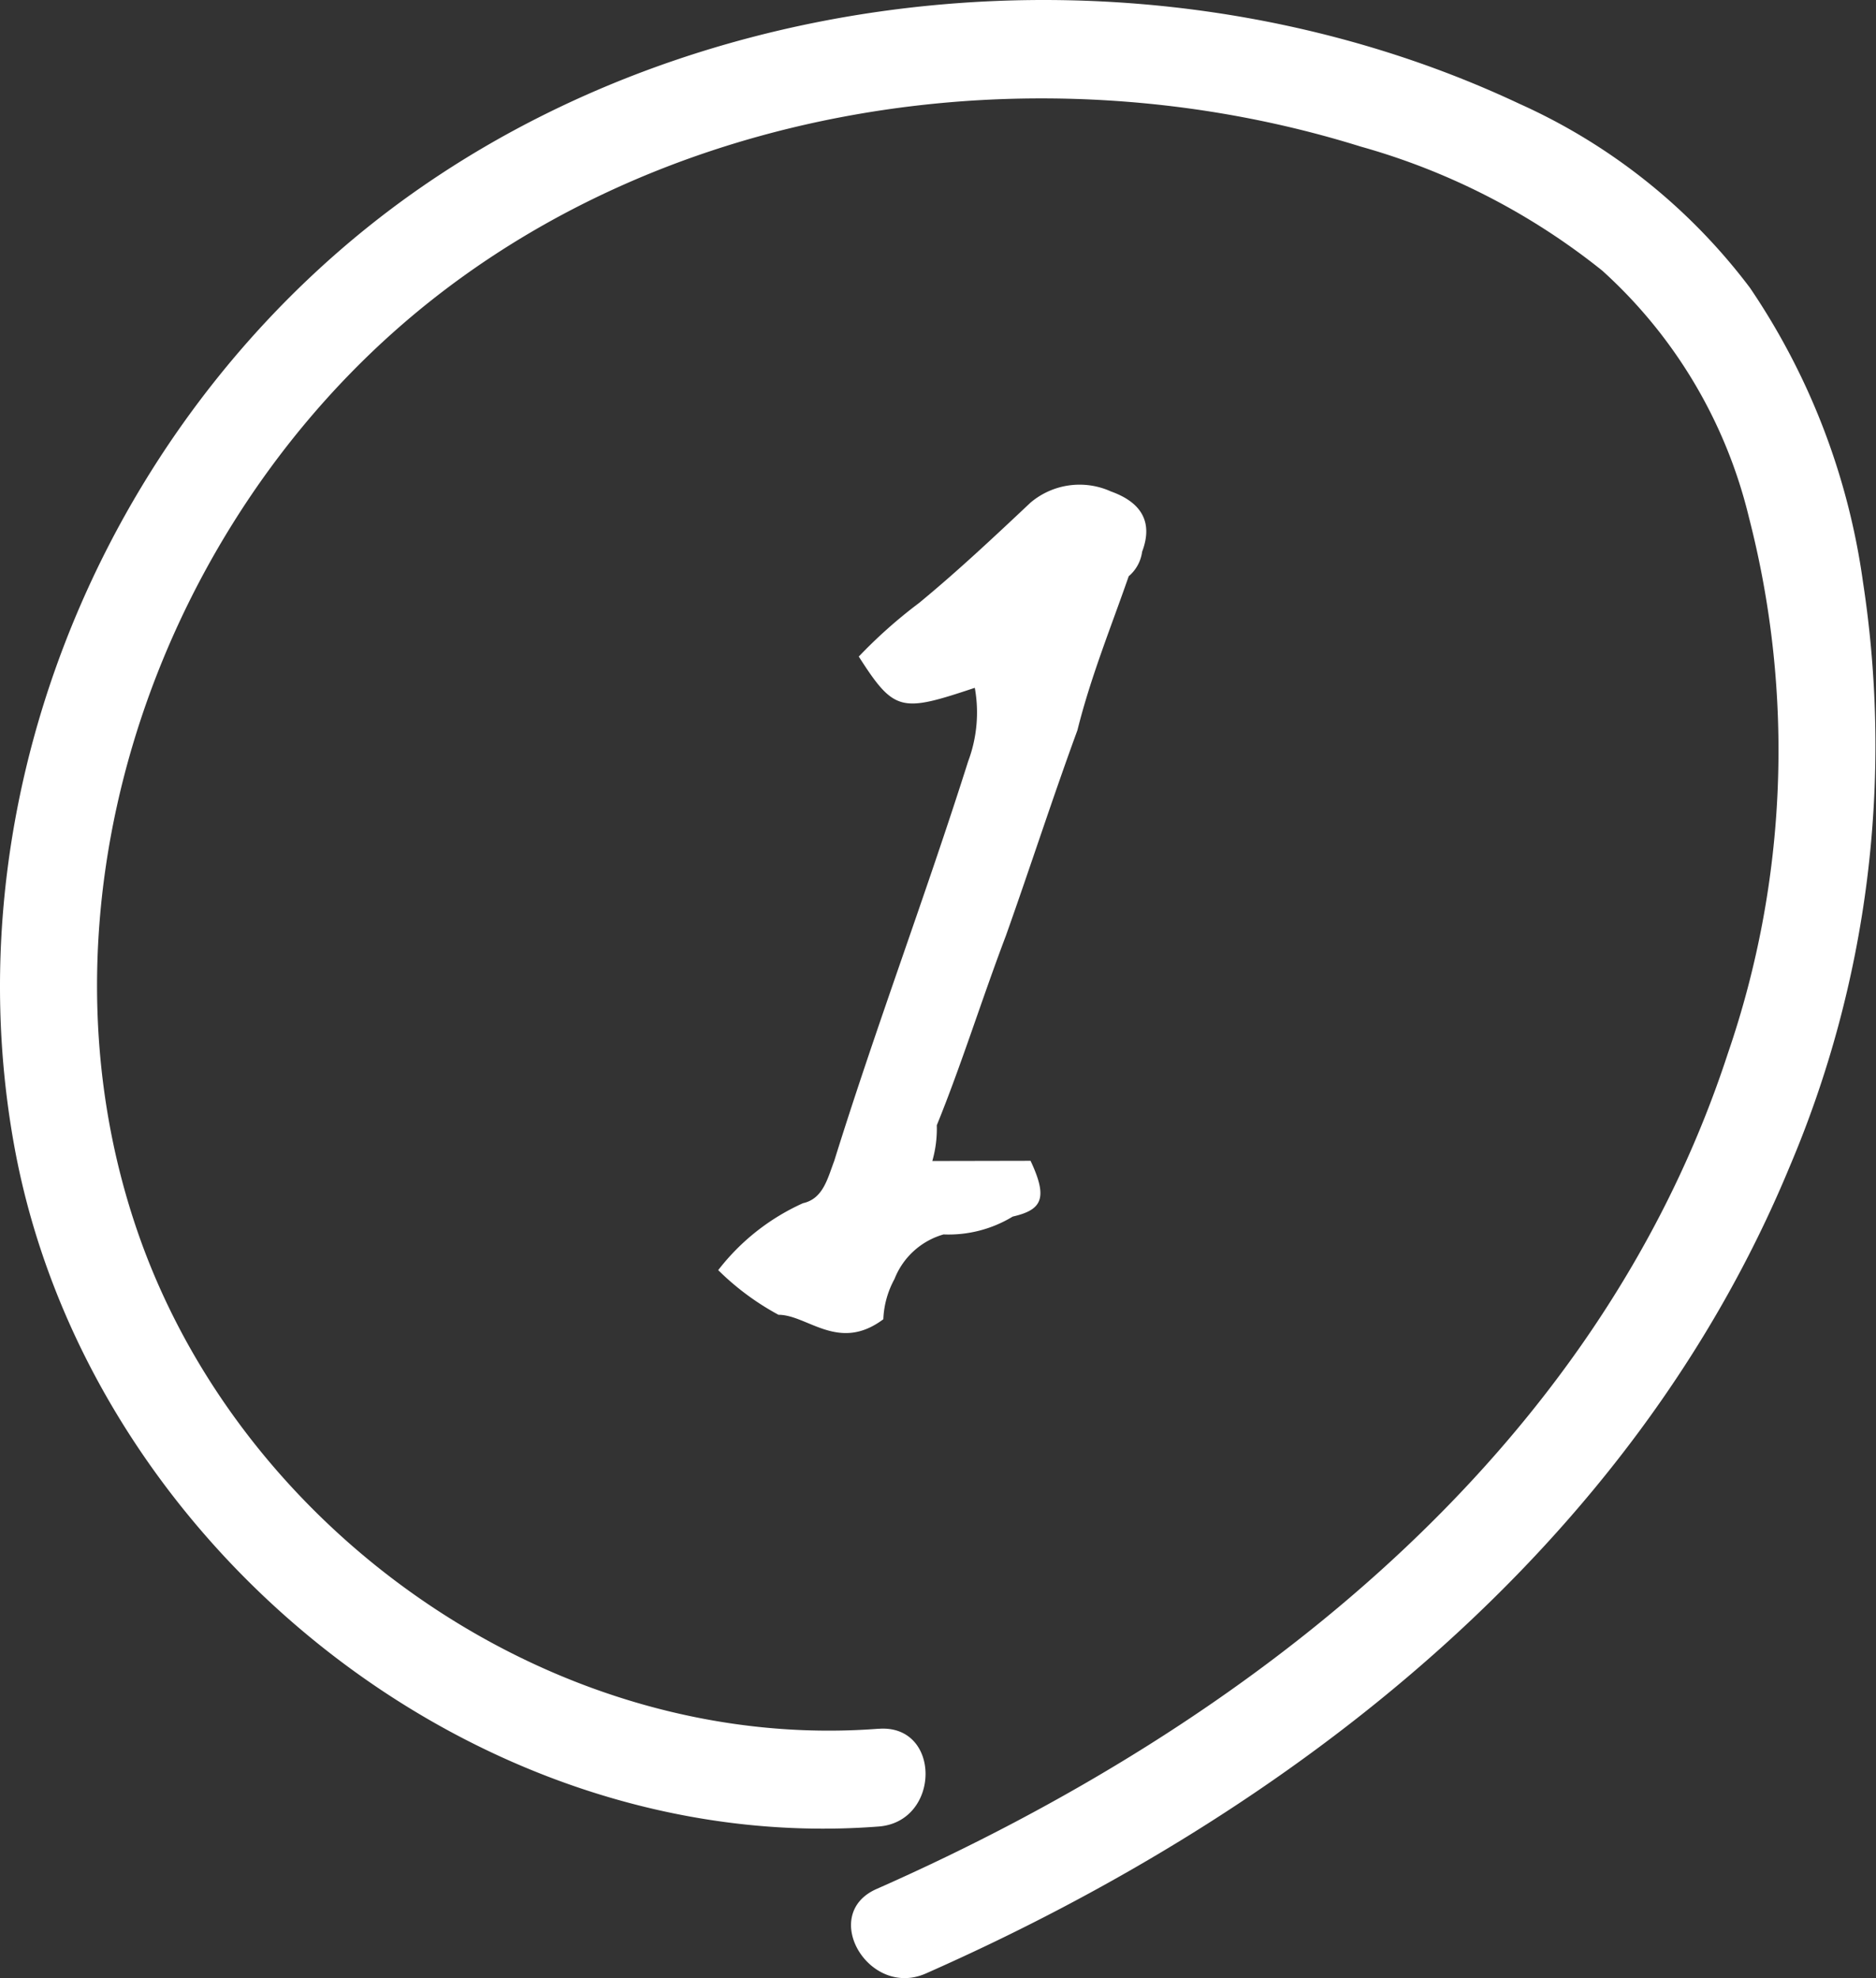
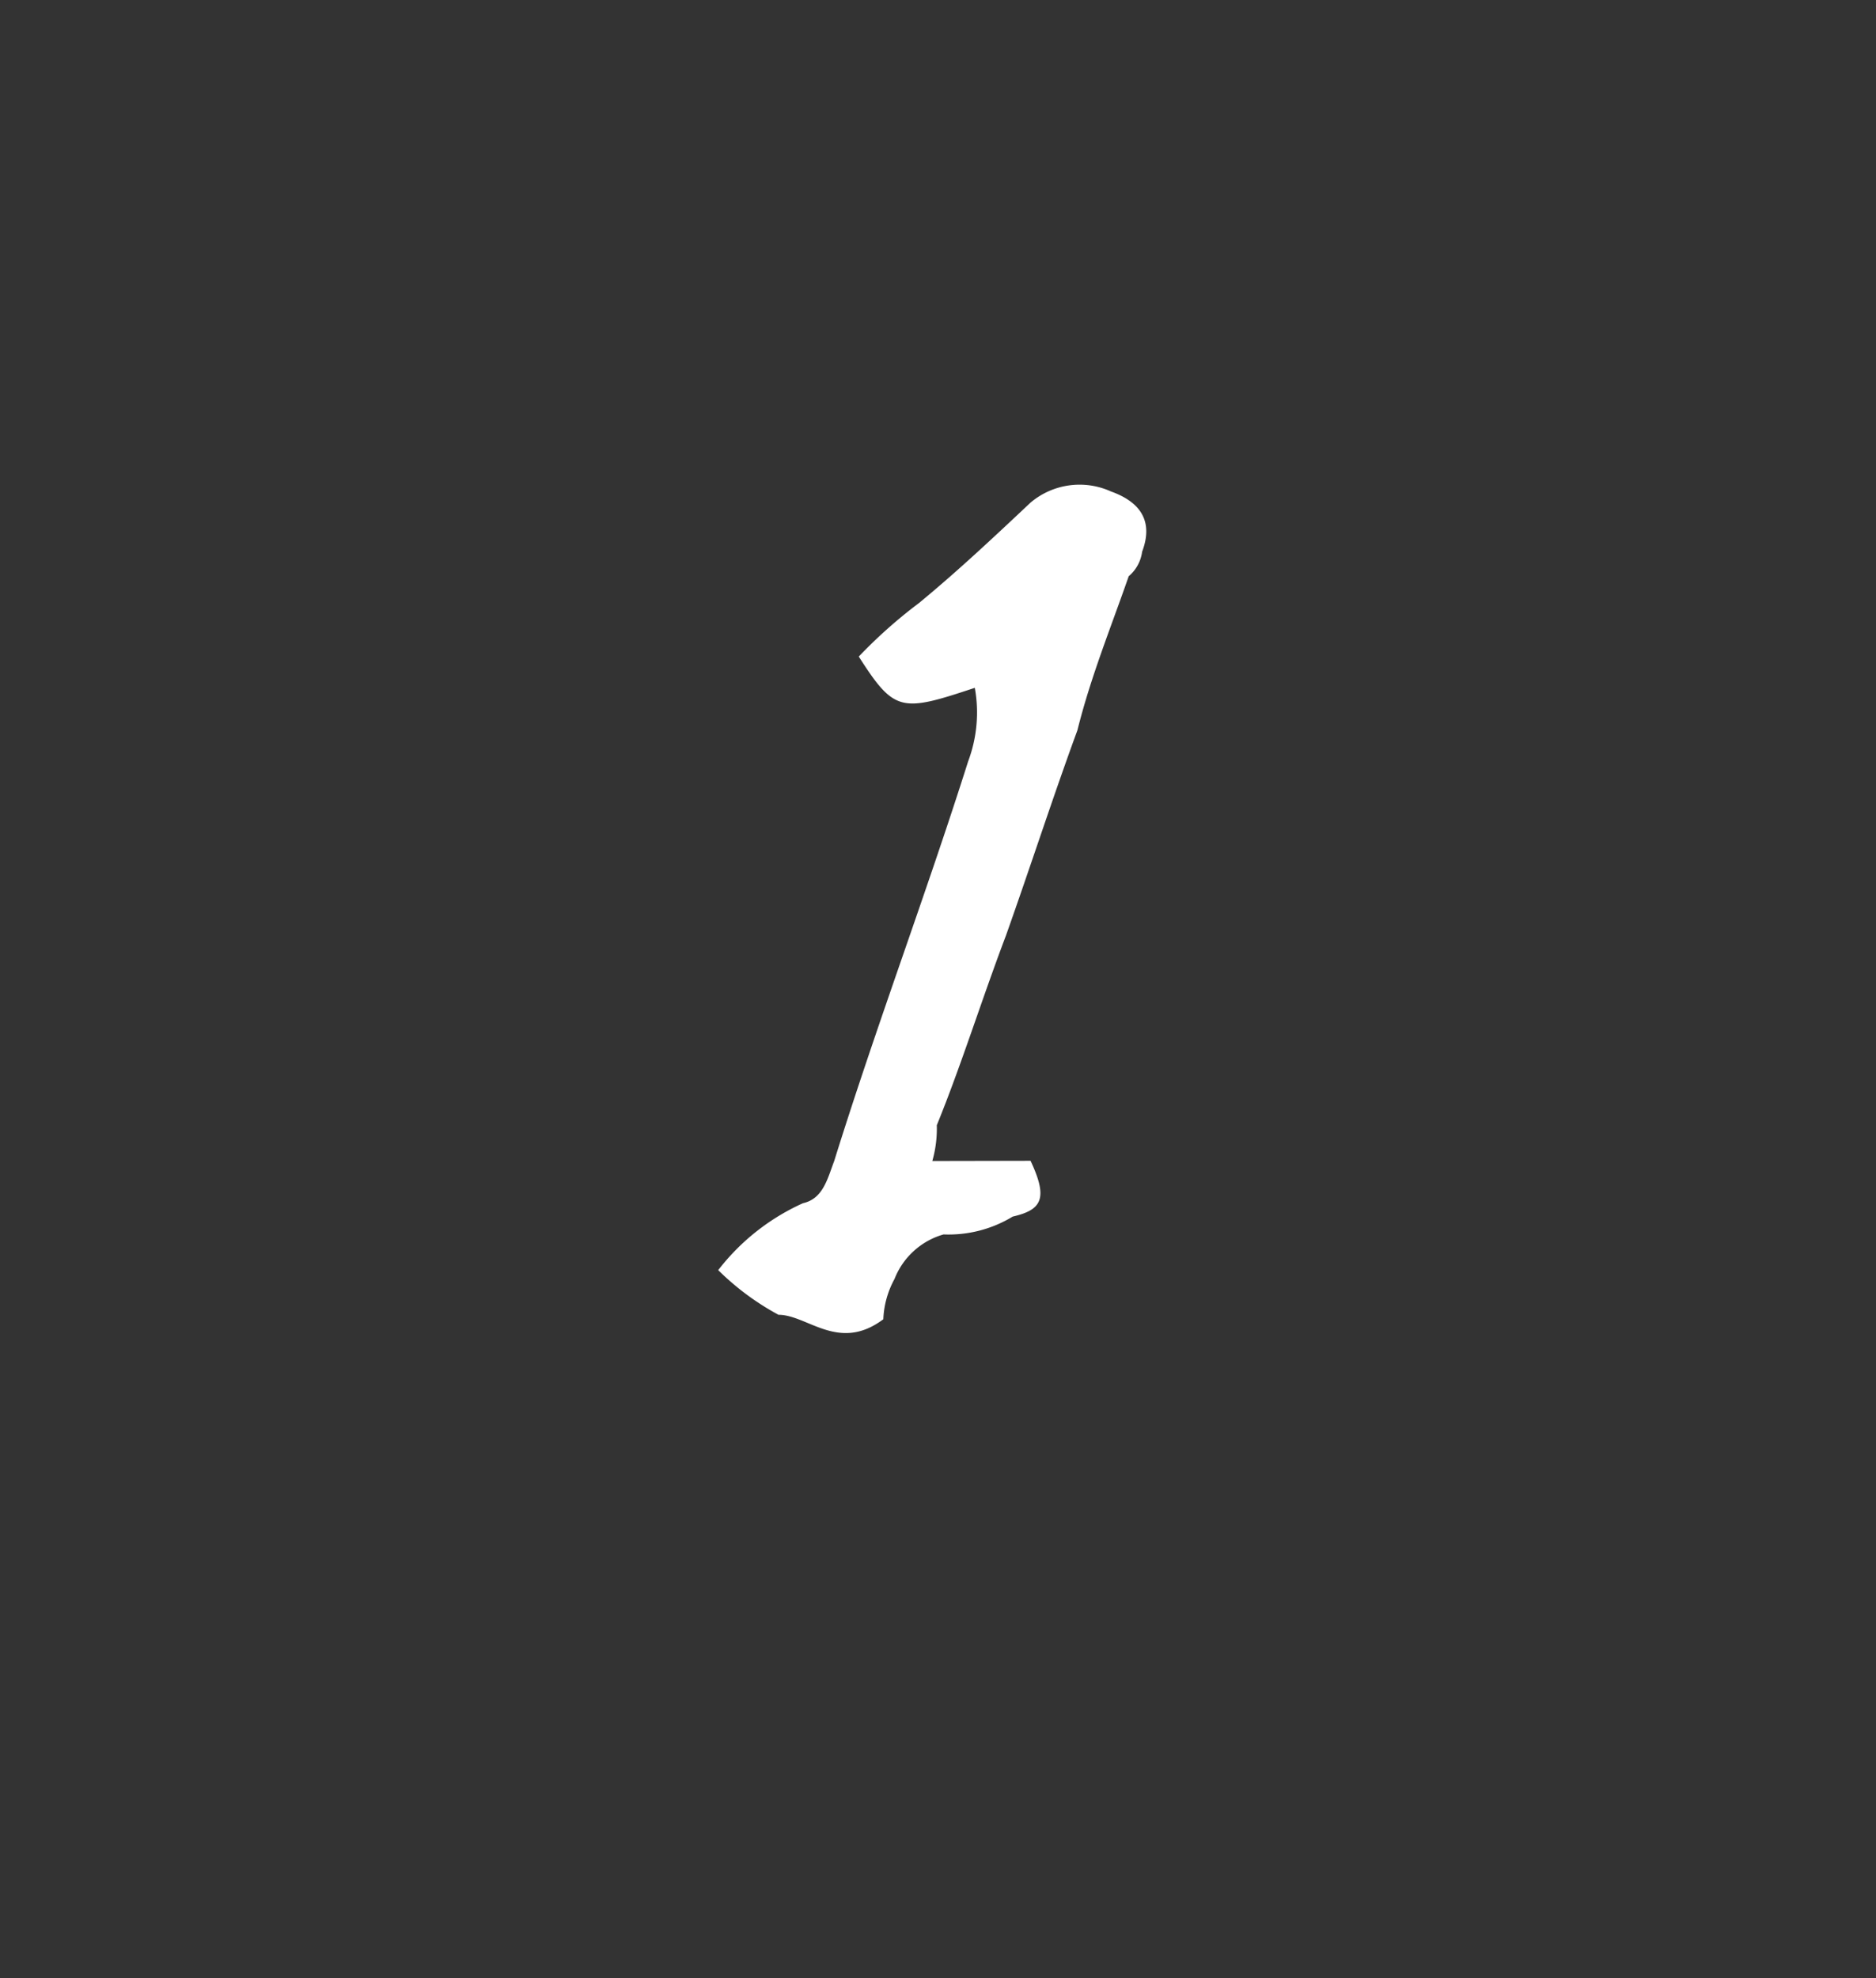
<svg xmlns="http://www.w3.org/2000/svg" viewBox="0 0 57.752 60.877">
  <rect x="0" y="0" width="57.752" height="60.877" fill="#333333" stroke="none" />
  <defs>
    <style>.cls-1{fill:#fff;}</style>
  </defs>
  <g id="レイヤー_2" data-name="レイヤー 2">
    <g id="レイヤー_1-2" data-name="レイヤー 1">
      <path class="cls-1" d="M31.725,35.722c.55,1.168.344,1.511-.549,1.717a3.8,3.8,0,0,1-2.129.549,2.3,2.3,0,0,0-1.511,1.374,2.8,2.8,0,0,0-.343,1.236c-1.374,1.031-2.335-.137-3.228-.137a8.12,8.12,0,0,1-1.855-1.374,6.834,6.834,0,0,1,2.61-2.06c.618-.137.755-.756.961-1.3,1.306-4.189,2.816-8.173,4.122-12.294a4.282,4.282,0,0,0,.206-2.266c-2.267.755-2.473.755-3.572-.962a15.053,15.053,0,0,1,1.854-1.648c1.168-.961,2.267-1.992,3.434-3.09a2.339,2.339,0,0,1,2.473-.344c.962.344,1.3.962.962,1.855a1.193,1.193,0,0,1-.413.755c-.549,1.579-1.167,3.09-1.579,4.739-.756,2.06-1.443,4.189-2.2,6.318-.755,1.992-1.373,3.984-2.129,5.838a3.611,3.611,0,0,1-.138,1.1Z" />
-       <path class="cls-1" d="M27.049,53.2c-9.876.761-19.555-5.931-22.793-15.237-3.391-9.744.284-20.987,7.851-27.736C20.049,3.145,31.894,1.393,41.886,4.51a20.9,20.9,0,0,1,7.437,3.817,14.948,14.948,0,0,1,4.516,7.59,28.687,28.687,0,0,1-.647,16.5c-4.017,12.3-14.758,20.661-26.209,25.715-1.767.78-.238,3.372,1.518,2.6,11.312-4.994,21.74-13.126,26.585-24.81A33.146,33.146,0,0,0,57.351,17.91a21.333,21.333,0,0,0-3.479-9.053,18.234,18.234,0,0,0-7.1-5.664c-10.6-4.987-24.119-4.132-33.8,2.566C3.642,12.212-1.593,23.993.433,35.232c2.2,12.206,14.133,21.939,26.616,20.977,1.917-.147,1.933-3.155,0-3.007Z" />
    </g>
  </g>
</svg>